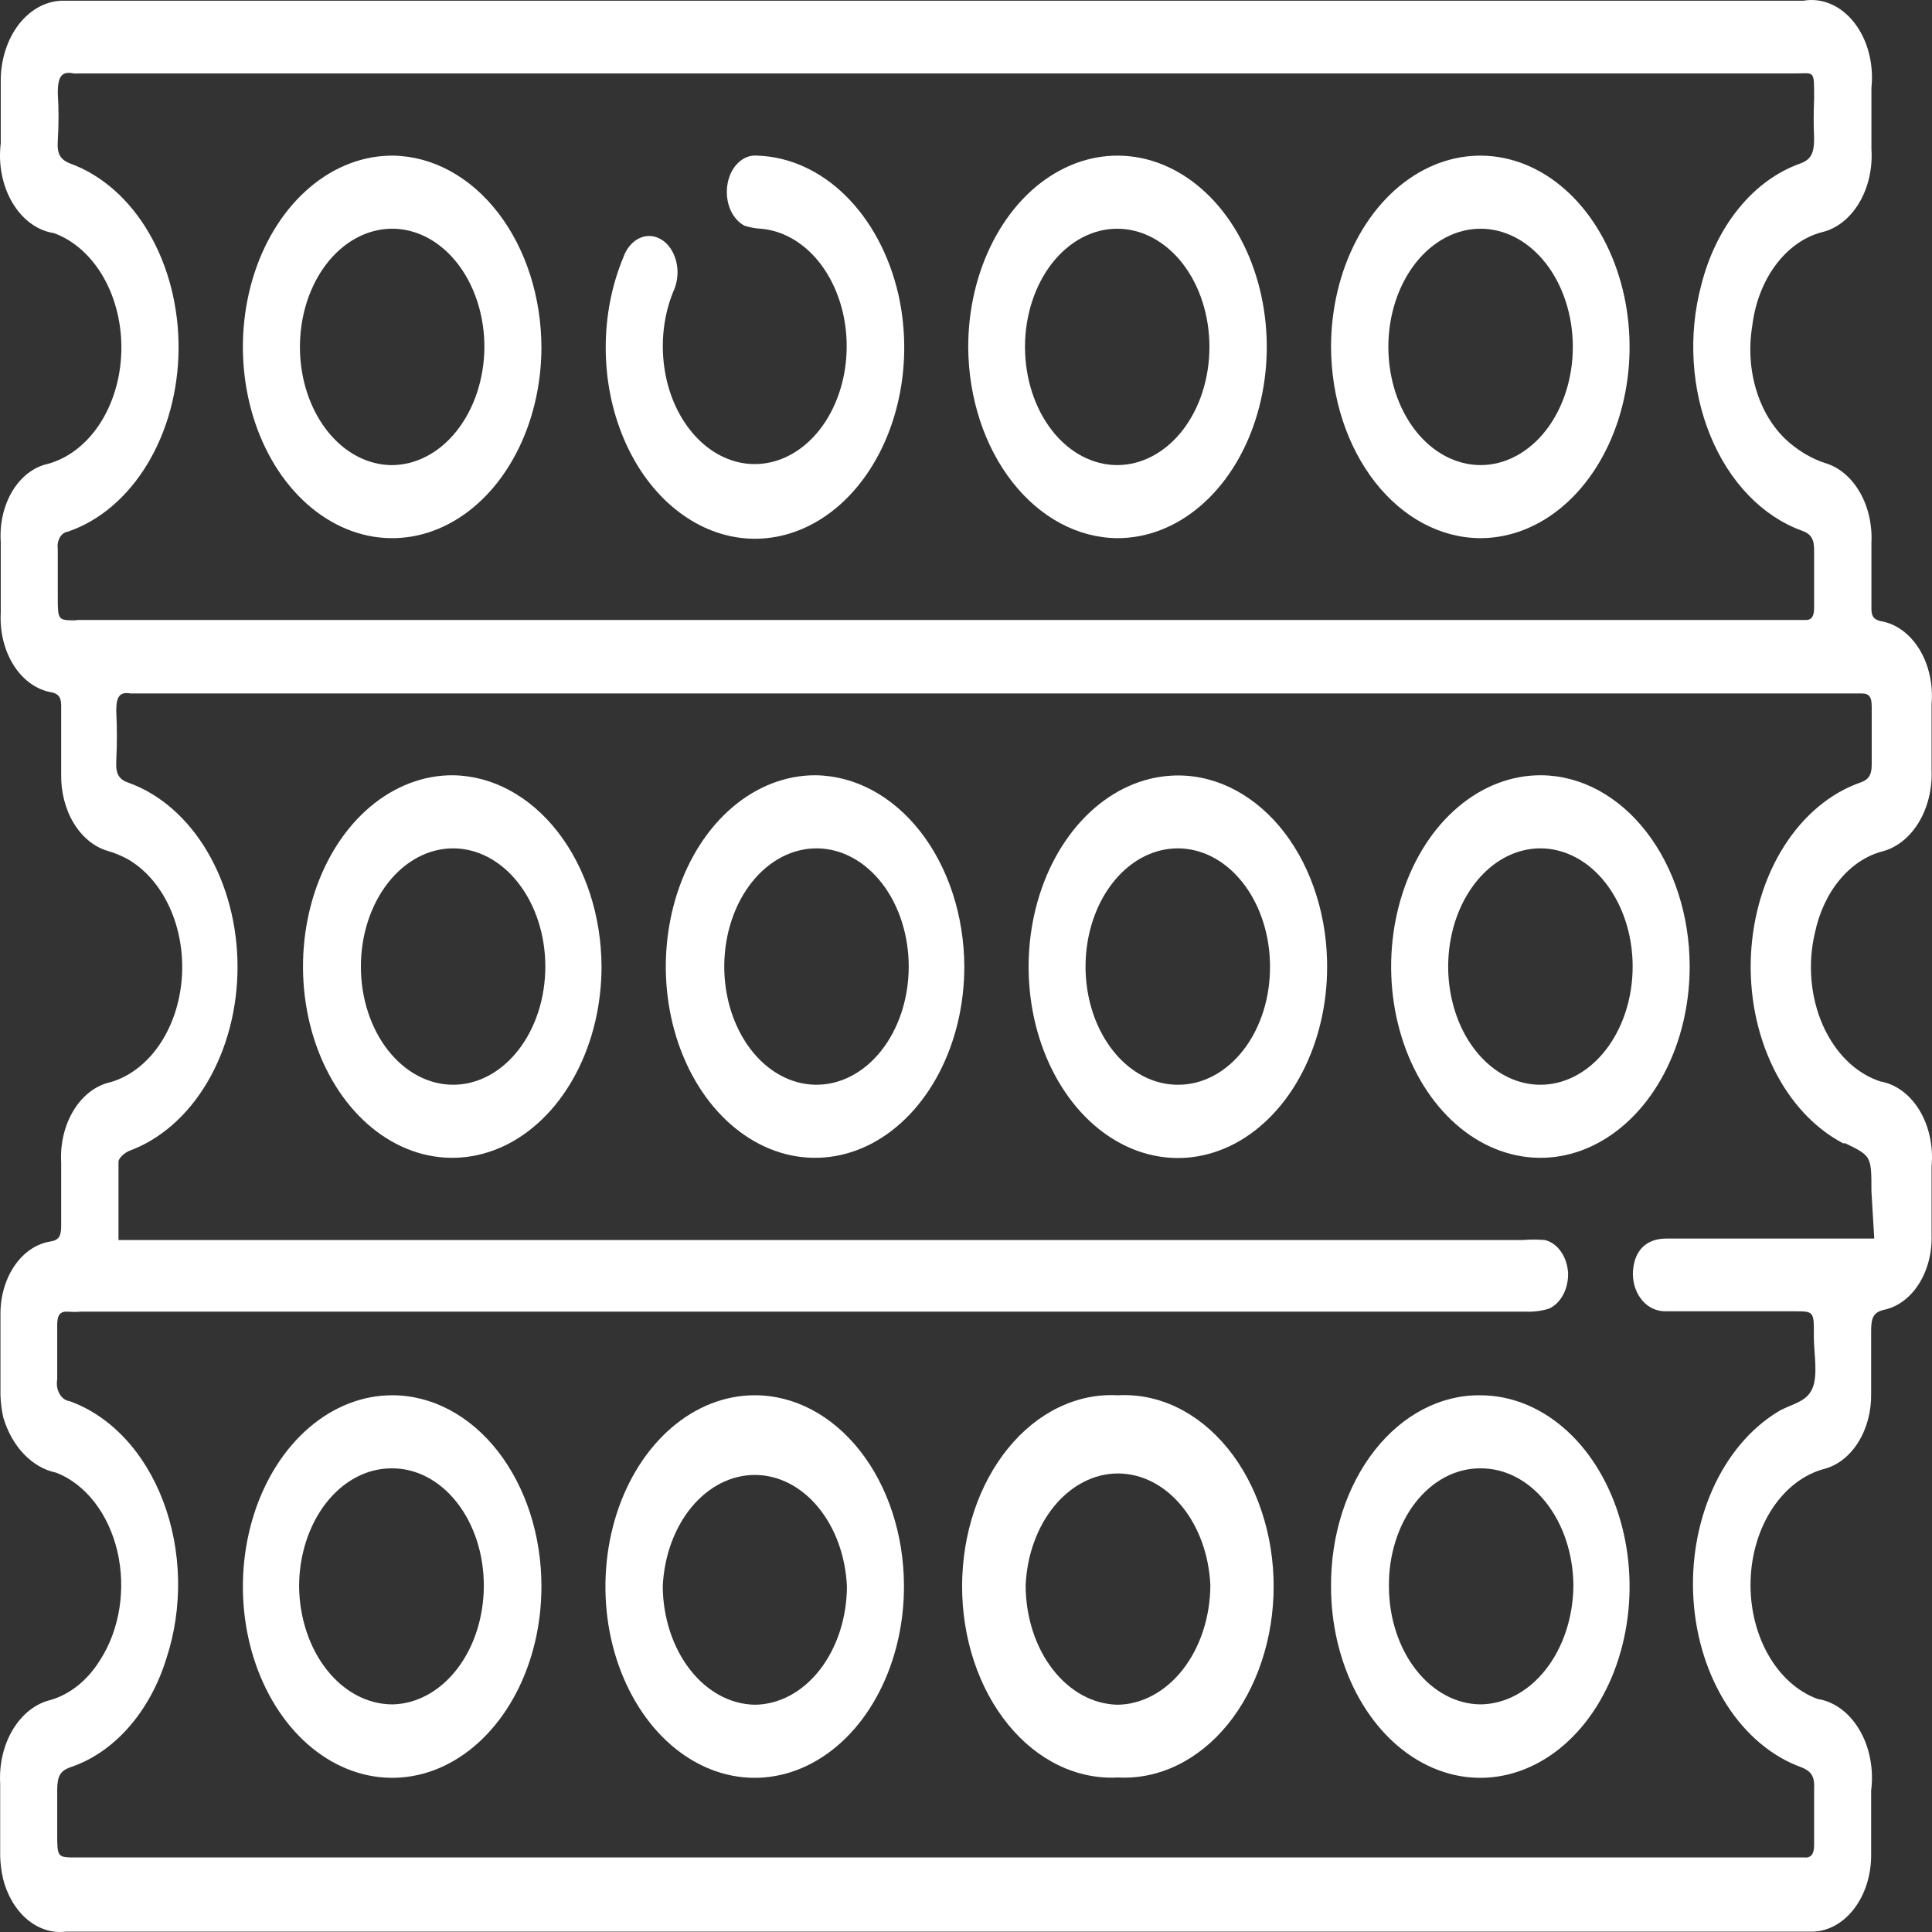
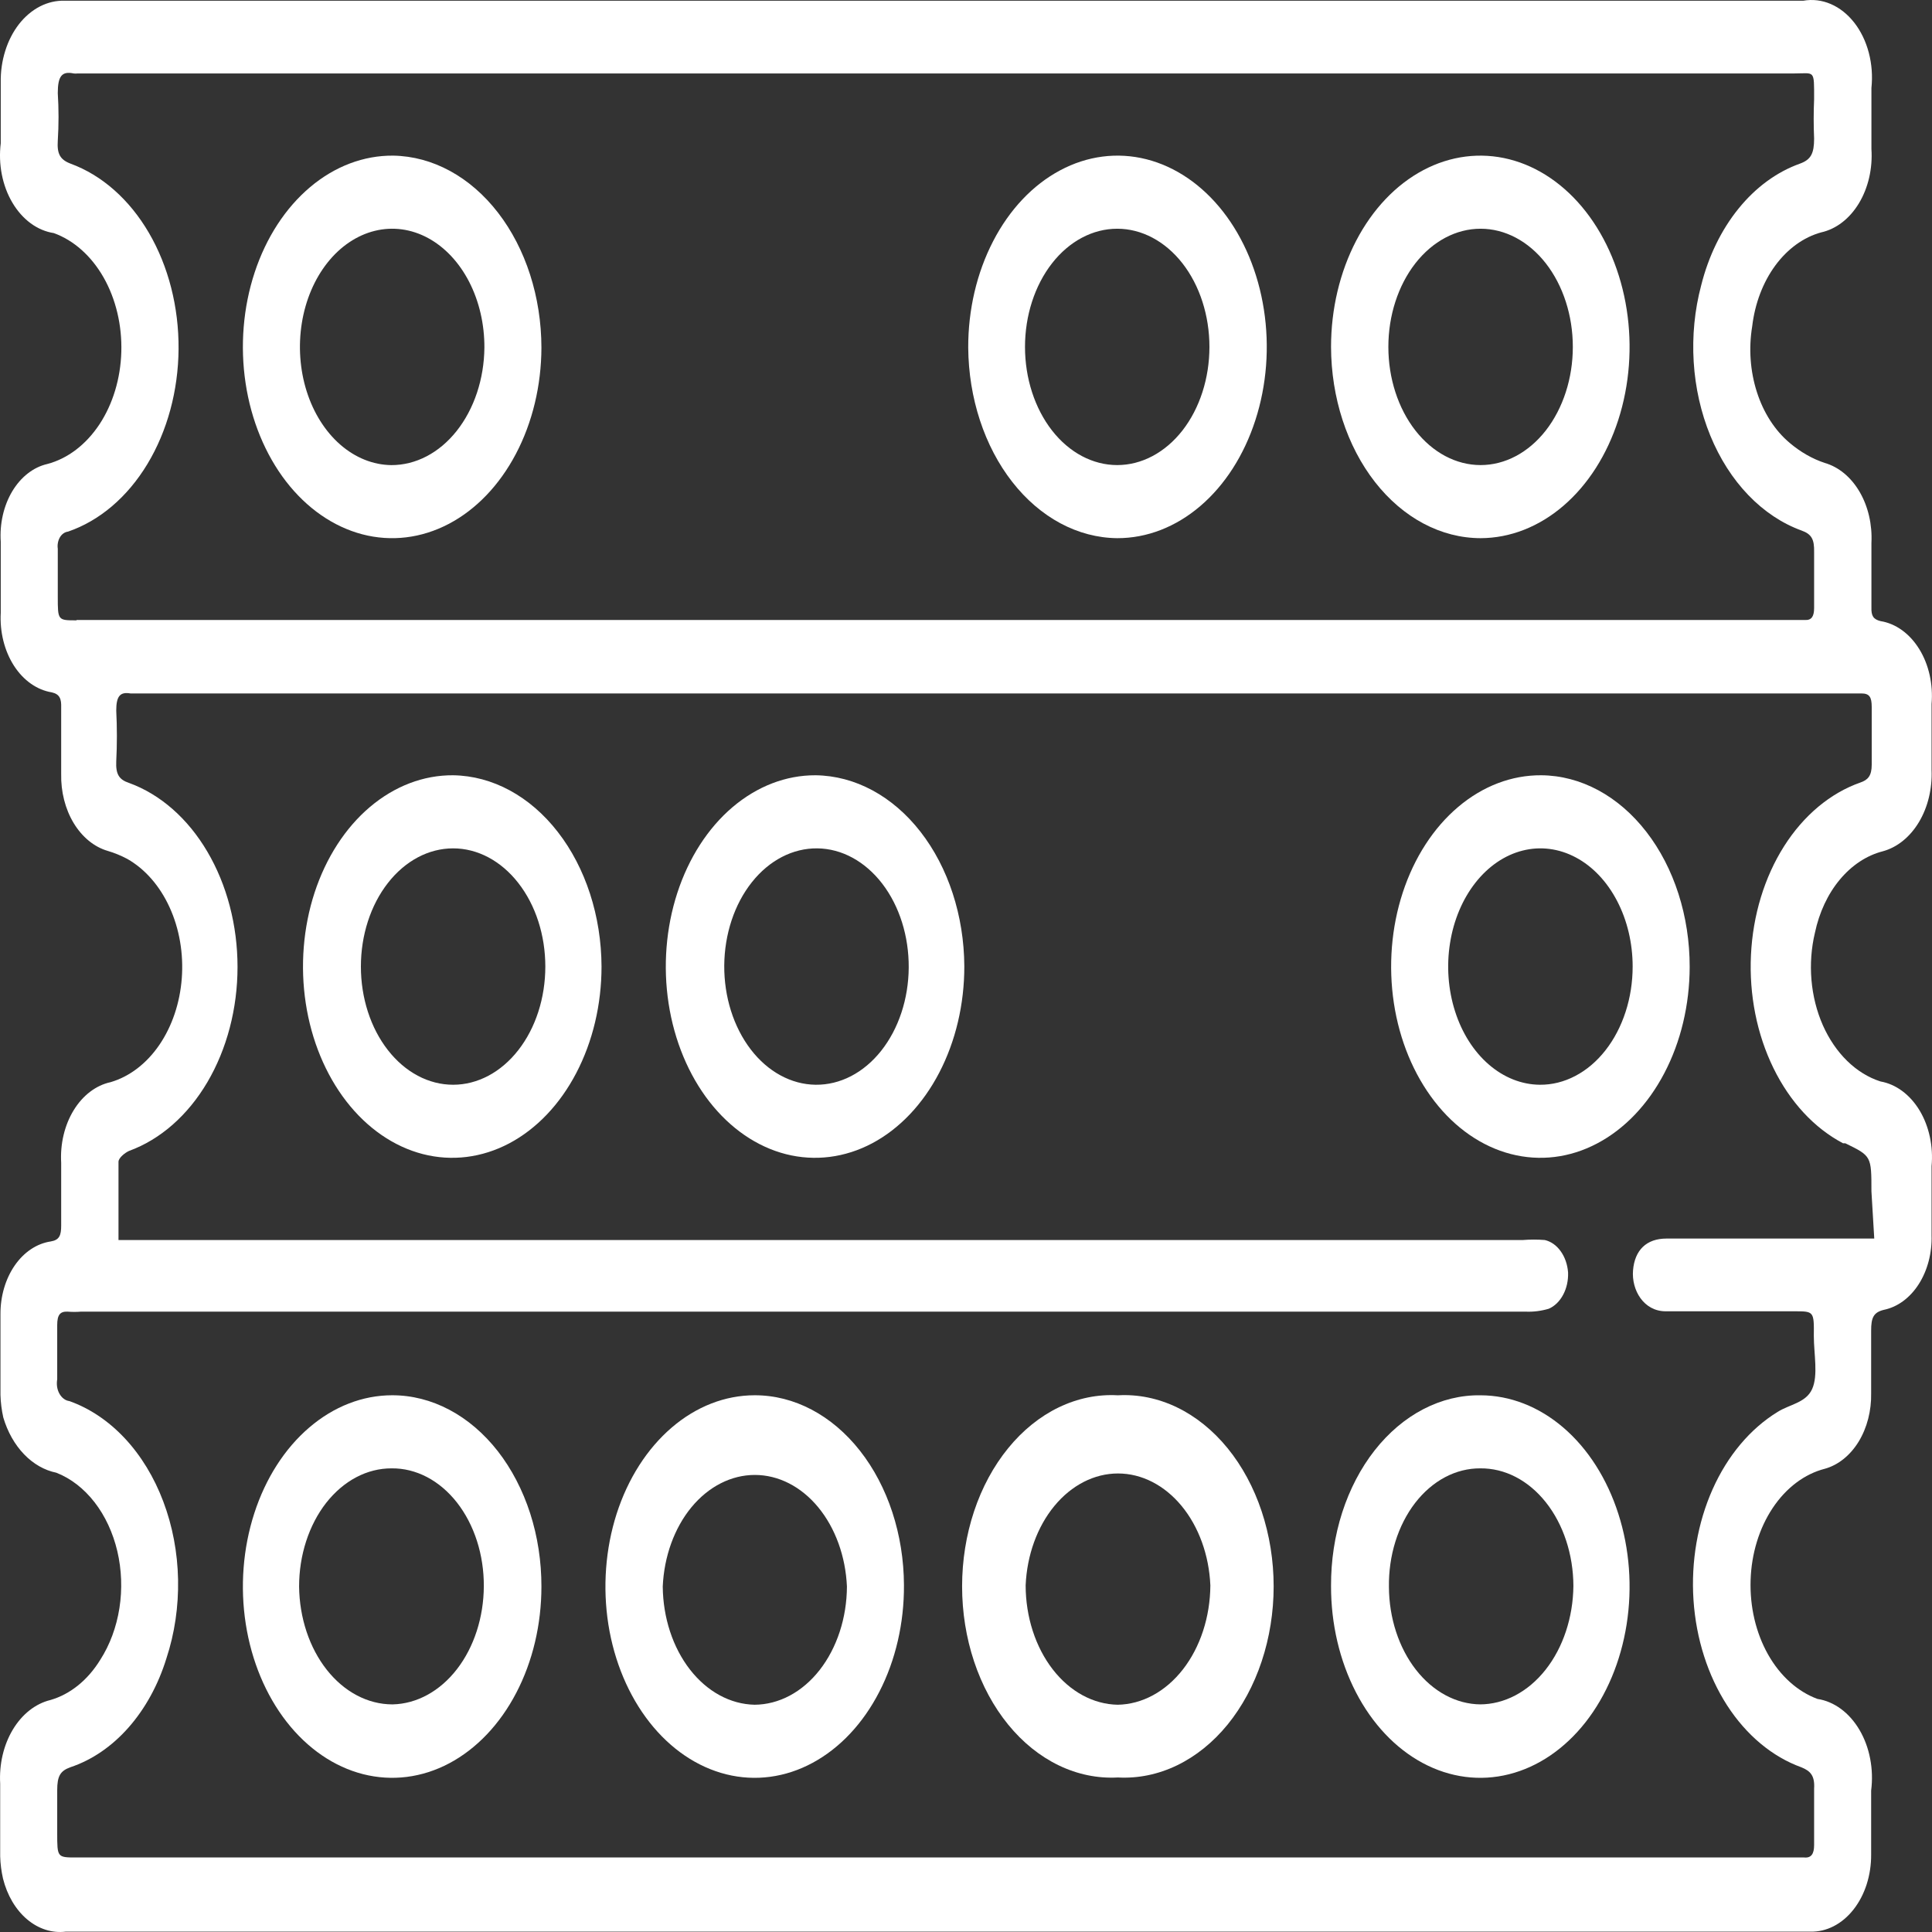
<svg xmlns="http://www.w3.org/2000/svg" width="54" height="54" viewBox="0 0 54 54" fill="none">
  <rect x="0" y="0" width="54" height="54" fill="#333333" stroke="none" />
  <path d="M52.56 30.227C52.222 30.119 51.905 29.923 51.628 29.652C51.351 29.381 51.12 29.041 50.948 28.653C50.777 28.264 50.669 27.834 50.631 27.39C50.593 26.946 50.626 26.497 50.728 26.07C50.848 25.502 51.088 24.988 51.423 24.586C51.758 24.184 52.174 23.909 52.624 23.794C53.026 23.685 53.385 23.396 53.635 22.978C53.885 22.561 54.01 22.042 53.988 21.517C53.988 20.907 53.988 20.287 53.988 19.677C54.035 19.128 53.912 18.577 53.645 18.144C53.378 17.71 52.988 17.428 52.56 17.36C52.362 17.309 52.299 17.217 52.307 16.974C52.307 16.374 52.307 15.774 52.307 15.175C52.333 14.663 52.216 14.156 51.976 13.746C51.736 13.335 51.389 13.049 50.998 12.938C50.651 12.822 50.322 12.633 50.022 12.379C49.611 12.034 49.291 11.538 49.105 10.956C48.918 10.374 48.873 9.732 48.975 9.117C49.051 8.481 49.276 7.889 49.62 7.421C49.965 6.953 50.412 6.629 50.903 6.495C51.322 6.402 51.698 6.112 51.958 5.681C52.218 5.25 52.343 4.71 52.307 4.167V2.459C52.342 2.128 52.317 1.791 52.234 1.475C52.151 1.158 52.012 0.87 51.828 0.634C51.643 0.398 51.419 0.219 51.172 0.113C50.924 0.006 50.661 -0.025 50.403 0.02H26.188C18.066 0.02 9.938 0.02 1.805 0.02C1.57 0.013 1.335 0.068 1.116 0.18C0.897 0.293 0.698 0.461 0.531 0.674C0.365 0.888 0.233 1.143 0.146 1.424C0.058 1.704 0.015 2.005 0.021 2.307C0.021 2.866 0.021 3.435 0.021 4.004C-0.015 4.295 -0.005 4.591 0.051 4.877C0.107 5.162 0.207 5.43 0.346 5.664C0.484 5.898 0.658 6.094 0.857 6.241C1.056 6.387 1.276 6.48 1.504 6.515C2.063 6.717 2.553 7.154 2.896 7.756C3.238 8.358 3.412 9.09 3.391 9.834C3.37 10.578 3.155 11.291 2.78 11.86C2.404 12.428 1.891 12.819 1.322 12.969C0.932 13.058 0.583 13.331 0.342 13.733C0.102 14.136 -0.013 14.639 0.021 15.144V17.126C-0.009 17.661 0.123 18.189 0.388 18.604C0.654 19.018 1.033 19.285 1.449 19.352C1.671 19.403 1.718 19.535 1.71 19.779C1.71 20.399 1.71 21.009 1.71 21.629C1.699 22.125 1.822 22.612 2.059 23.005C2.297 23.398 2.633 23.673 3.011 23.783C3.198 23.838 3.381 23.913 3.558 24.007C4.053 24.288 4.467 24.761 4.74 25.36C5.014 25.959 5.133 26.653 5.081 27.343C5.029 28.034 4.809 28.686 4.452 29.208C4.095 29.729 3.618 30.093 3.09 30.247C2.682 30.335 2.314 30.615 2.059 31.032C1.803 31.45 1.679 31.975 1.71 32.504C1.71 33.083 1.71 33.673 1.71 34.252C1.71 34.526 1.663 34.659 1.417 34.699C1.028 34.757 0.67 34.996 0.411 35.371C0.152 35.747 0.01 36.231 0.013 36.732C0.013 37.484 0.013 38.236 0.013 38.989C0.019 39.202 0.046 39.413 0.092 39.619C0.211 40.021 0.411 40.376 0.672 40.647C0.932 40.918 1.244 41.096 1.575 41.163C1.978 41.321 2.344 41.604 2.641 41.986C2.938 42.368 3.157 42.839 3.279 43.355C3.4 43.871 3.421 44.418 3.338 44.947C3.255 45.476 3.072 45.971 2.805 46.388C2.455 46.959 1.962 47.357 1.409 47.516C0.992 47.617 0.618 47.911 0.359 48.342C0.1 48.773 -0.026 49.311 0.005 49.854C0.005 50.525 0.005 51.206 0.005 51.886C0.011 52.096 0.038 52.305 0.084 52.507C0.2 52.973 0.437 53.375 0.756 53.645C1.075 53.915 1.457 54.037 1.837 53.99H50.601C50.824 53.996 51.045 53.944 51.252 53.838C51.459 53.732 51.647 53.574 51.805 53.373C51.964 53.172 52.089 52.932 52.174 52.668C52.258 52.404 52.301 52.121 52.299 51.836C52.299 51.246 52.299 50.647 52.299 50.047C52.337 49.752 52.328 49.45 52.272 49.159C52.217 48.868 52.116 48.595 51.976 48.356C51.836 48.117 51.66 47.916 51.457 47.766C51.255 47.617 51.031 47.521 50.8 47.486C50.243 47.281 49.755 46.842 49.416 46.24C49.077 45.637 48.906 44.907 48.93 44.165C48.953 43.423 49.171 42.713 49.548 42.148C49.924 41.584 50.438 41.197 51.006 41.052C51.38 40.948 51.714 40.679 51.95 40.294C52.186 39.907 52.309 39.428 52.299 38.938C52.299 38.358 52.299 37.769 52.299 37.19C52.299 36.834 52.362 36.681 52.656 36.61C53.038 36.531 53.385 36.276 53.63 35.892C53.875 35.508 54.003 35.022 53.988 34.526C53.988 33.886 53.988 33.236 53.988 32.595C54.04 32.04 53.919 31.48 53.653 31.037C53.385 30.594 52.993 30.303 52.56 30.227ZM2.139 17.339C1.615 17.339 1.615 17.339 1.615 16.679C1.615 16.232 1.615 15.784 1.615 15.337C1.607 15.281 1.608 15.224 1.619 15.169C1.629 15.114 1.649 15.062 1.675 15.017C1.702 14.972 1.736 14.935 1.775 14.908C1.814 14.881 1.857 14.864 1.901 14.859C2.781 14.558 3.56 13.896 4.118 12.973C4.676 12.05 4.983 10.919 4.991 9.751C4.999 8.584 4.708 7.445 4.163 6.51C3.618 5.575 2.848 4.895 1.972 4.574C1.679 4.462 1.591 4.299 1.615 3.933C1.643 3.49 1.643 3.045 1.615 2.602C1.615 2.134 1.726 1.982 2.059 2.053C2.096 2.058 2.133 2.058 2.17 2.053H50.149C50.728 2.053 50.705 1.931 50.705 2.775C50.689 3.14 50.689 3.507 50.705 3.872C50.705 4.289 50.617 4.462 50.308 4.574C49.664 4.804 49.074 5.235 48.593 5.83C48.111 6.424 47.752 7.162 47.548 7.978C47.366 8.664 47.295 9.389 47.339 10.111C47.383 10.833 47.541 11.535 47.804 12.176C48.067 12.817 48.428 13.383 48.867 13.839C49.306 14.295 49.812 14.632 50.355 14.829C50.641 14.931 50.712 15.083 50.705 15.429C50.705 15.947 50.705 16.445 50.705 16.994C50.705 17.228 50.633 17.339 50.451 17.329H2.139V17.339ZM52.386 34.618C52.204 34.618 52.053 34.618 51.902 34.618C50.126 34.618 48.357 34.618 46.58 34.618C46.017 34.618 45.692 34.943 45.644 35.502C45.596 36.061 45.945 36.651 46.556 36.651H50.157C50.697 36.651 50.705 36.651 50.697 37.342C50.697 37.84 50.824 38.44 50.649 38.826C50.474 39.212 50.014 39.253 49.681 39.466C48.919 39.934 48.286 40.687 47.867 41.627C47.448 42.567 47.262 43.648 47.334 44.727C47.407 45.805 47.734 46.83 48.272 47.664C48.811 48.498 49.535 49.102 50.347 49.396C50.601 49.498 50.728 49.63 50.705 49.996C50.705 50.525 50.705 51.012 50.705 51.571C50.705 51.815 50.625 51.937 50.427 51.917H2.139C1.599 51.917 1.599 51.917 1.599 51.236C1.599 50.829 1.599 50.433 1.599 50.037C1.599 49.64 1.686 49.498 1.964 49.396C2.568 49.195 3.126 48.814 3.593 48.284C4.06 47.754 4.424 47.091 4.653 46.347C4.882 45.651 4.992 44.901 4.977 44.145C4.962 43.39 4.821 42.648 4.564 41.968C4.308 41.288 3.941 40.686 3.489 40.202C3.036 39.718 2.508 39.363 1.94 39.161C1.885 39.154 1.832 39.133 1.784 39.097C1.736 39.062 1.694 39.013 1.662 38.956C1.629 38.898 1.607 38.832 1.596 38.762C1.586 38.693 1.587 38.621 1.599 38.551C1.599 38.053 1.599 37.535 1.599 37.037C1.599 36.742 1.686 36.651 1.893 36.661C2.014 36.671 2.136 36.671 2.258 36.661H42.646C42.862 36.67 43.078 36.642 43.288 36.58C43.453 36.509 43.594 36.371 43.691 36.188C43.789 36.004 43.837 35.785 43.828 35.563C43.811 35.342 43.739 35.134 43.621 34.971C43.504 34.807 43.348 34.698 43.177 34.659C42.974 34.643 42.77 34.643 42.566 34.659H3.312C3.312 33.886 3.312 33.175 3.312 32.473C3.312 32.362 3.495 32.219 3.606 32.169C4.479 31.851 5.248 31.177 5.795 30.249C6.342 29.32 6.639 28.189 6.639 27.026C6.639 25.862 6.342 24.731 5.795 23.803C5.248 22.874 4.479 22.2 3.606 21.883C3.328 21.791 3.233 21.639 3.249 21.283C3.273 20.809 3.273 20.334 3.249 19.86C3.249 19.464 3.352 19.331 3.646 19.382H52.029C52.251 19.382 52.315 19.484 52.315 19.758C52.315 20.297 52.315 20.836 52.315 21.375C52.315 21.689 52.204 21.801 51.997 21.872C51.159 22.166 50.413 22.789 49.865 23.653C49.317 24.518 48.993 25.58 48.94 26.692C48.886 27.804 49.106 28.909 49.568 29.853C50.029 30.797 50.709 31.532 51.514 31.955H51.577C52.307 32.311 52.307 32.311 52.307 33.297L52.386 34.618Z" fill="white" />
  <path d="M12.665 21.669C11.838 21.663 11.03 21.972 10.34 22.555C9.651 23.139 9.113 23.972 8.793 24.948C8.474 25.925 8.388 27.001 8.546 28.04C8.704 29.079 9.1 30.034 9.682 30.785C10.265 31.536 11.008 32.048 11.818 32.257C12.628 32.465 13.468 32.361 14.232 31.958C14.996 31.554 15.649 30.869 16.108 29.989C16.568 29.109 16.813 28.074 16.813 27.015C16.807 25.605 16.369 24.255 15.592 23.255C14.817 22.255 13.765 21.685 12.665 21.669ZM12.665 30.319C11.981 30.319 11.325 29.971 10.842 29.351C10.358 28.732 10.087 27.892 10.087 27.015C10.087 26.14 10.358 25.299 10.842 24.68C11.325 24.06 11.981 23.712 12.665 23.712C13.348 23.712 14.004 24.06 14.487 24.68C14.971 25.299 15.242 26.14 15.242 27.015C15.242 27.892 14.971 28.732 14.487 29.351C14.004 29.971 13.348 30.319 12.665 30.319Z" fill="white" />
  <path d="M31.245 38.999C30.682 38.967 30.12 39.082 29.593 39.336C29.066 39.59 28.584 39.979 28.178 40.478C27.771 40.977 27.447 41.576 27.226 42.24C27.005 42.904 26.891 43.618 26.891 44.34C26.891 45.061 27.005 45.776 27.226 46.439C27.447 47.103 27.771 47.703 28.178 48.202C28.584 48.701 29.066 49.089 29.593 49.343C30.12 49.597 30.682 49.712 31.245 49.681C31.807 49.712 32.369 49.597 32.896 49.343C33.423 49.089 33.905 48.701 34.312 48.202C34.718 47.703 35.042 47.103 35.263 46.439C35.484 45.776 35.599 45.061 35.599 44.34C35.599 43.618 35.484 42.904 35.263 42.24C35.042 41.576 34.718 40.977 34.312 40.478C33.905 39.979 33.423 39.59 32.896 39.336C32.369 39.082 31.807 38.967 31.245 38.999ZM31.245 47.648C30.559 47.637 29.905 47.282 29.423 46.658C28.94 46.034 28.669 45.192 28.667 44.314C28.703 43.468 28.991 42.673 29.471 42.091C29.952 41.509 30.587 41.184 31.248 41.184C31.91 41.184 32.545 41.509 33.026 42.091C33.506 42.673 33.794 43.468 33.83 44.314C33.824 45.194 33.549 46.036 33.064 46.659C32.579 47.282 31.923 47.637 31.237 47.648H31.245Z" fill="white" />
  <path d="M43.079 21.669C42.253 21.663 41.444 21.971 40.755 22.555C40.066 23.138 39.528 23.97 39.208 24.946C38.888 25.922 38.802 26.997 38.959 28.036C39.117 29.075 39.512 30.03 40.094 30.781C40.675 31.532 41.418 32.045 42.227 32.255C43.037 32.465 43.877 32.363 44.64 31.96C45.404 31.558 46.058 30.875 46.518 29.996C46.979 29.118 47.225 28.084 47.227 27.026C47.229 25.611 46.794 24.253 46.016 23.25C45.239 22.246 44.182 21.677 43.079 21.669ZM43.039 30.319C42.53 30.315 42.033 30.118 41.611 29.752C41.189 29.387 40.861 28.87 40.669 28.266C40.476 27.662 40.427 26.998 40.529 26.359C40.63 25.719 40.877 25.133 41.238 24.673C41.599 24.213 42.058 23.9 42.558 23.774C43.057 23.648 43.575 23.715 44.045 23.966C44.515 24.216 44.917 24.64 45.199 25.183C45.482 25.725 45.633 26.363 45.633 27.015C45.633 27.451 45.566 27.882 45.435 28.284C45.304 28.686 45.113 29.052 44.872 29.358C44.631 29.666 44.345 29.908 44.03 30.073C43.716 30.238 43.379 30.322 43.039 30.319Z" fill="white" />
  <path d="M22.797 21.669C21.971 21.665 21.163 21.976 20.474 22.561C19.786 23.146 19.249 23.981 18.931 24.958C18.613 25.935 18.528 27.011 18.688 28.05C18.848 29.088 19.245 30.043 19.828 30.792C20.412 31.541 21.156 32.052 21.966 32.259C22.777 32.465 23.617 32.359 24.38 31.954C25.143 31.548 25.795 30.861 26.253 29.98C26.711 29.099 26.955 28.064 26.953 27.005C26.945 25.595 26.505 24.246 25.727 23.247C24.95 22.249 23.898 21.683 22.797 21.669ZM22.797 30.319C22.114 30.311 21.46 29.955 20.982 29.33C20.503 28.704 20.237 27.861 20.243 26.985C20.25 26.109 20.527 25.272 21.015 24.658C21.503 24.044 22.161 23.704 22.845 23.712C23.529 23.72 24.182 24.076 24.661 24.701C25.14 25.326 25.405 26.17 25.399 27.046C25.393 27.922 25.115 28.759 24.627 29.373C24.139 29.987 23.481 30.327 22.797 30.319Z" fill="white" />
  <path d="M21.094 38.998C20.267 38.998 19.459 39.313 18.773 39.902C18.086 40.492 17.551 41.329 17.236 42.308C16.922 43.288 16.841 44.365 17.004 45.403C17.168 46.441 17.569 47.393 18.155 48.139C18.742 48.886 19.488 49.391 20.299 49.593C21.111 49.795 21.951 49.683 22.712 49.272C23.474 48.861 24.124 48.17 24.578 47.285C25.033 46.401 25.272 45.363 25.266 44.304C25.26 42.892 24.817 41.541 24.035 40.547C23.253 39.553 22.195 38.996 21.094 38.998ZM21.094 47.648C20.414 47.635 19.765 47.282 19.285 46.665C18.805 46.048 18.532 45.216 18.524 44.345C18.561 43.502 18.848 42.709 19.326 42.128C19.805 41.548 20.439 41.225 21.098 41.225C21.757 41.225 22.391 41.548 22.869 42.128C23.348 42.709 23.635 43.502 23.672 44.345C23.668 45.221 23.393 46.059 22.909 46.678C22.425 47.297 21.77 47.645 21.086 47.648H21.094Z" fill="white" />
  <path d="M41.383 38.999C40.834 38.99 40.29 39.123 39.782 39.387C39.273 39.651 38.811 40.043 38.422 40.538C38.033 41.034 37.725 41.624 37.515 42.274C37.306 42.924 37.2 43.621 37.203 44.325C37.2 45.382 37.442 46.417 37.898 47.299C38.354 48.181 39.004 48.869 39.766 49.277C40.527 49.685 41.366 49.795 42.176 49.591C42.987 49.388 43.731 48.882 44.317 48.136C44.902 47.39 45.302 46.438 45.465 45.401C45.628 44.365 45.548 43.289 45.233 42.311C44.919 41.332 44.386 40.495 43.701 39.906C43.015 39.316 42.209 39.001 41.383 38.999ZM41.383 47.638C40.705 47.633 40.056 47.285 39.576 46.67C39.097 46.056 38.825 45.224 38.821 44.355C38.815 43.921 38.876 43.49 39.002 43.087C39.128 42.684 39.315 42.317 39.553 42.008C39.791 41.7 40.075 41.455 40.388 41.289C40.701 41.123 41.037 41.039 41.375 41.041C41.715 41.038 42.051 41.119 42.365 41.282C42.68 41.445 42.966 41.686 43.208 41.991C43.45 42.296 43.642 42.659 43.774 43.059C43.906 43.46 43.975 43.89 43.977 44.325C43.968 45.207 43.689 46.05 43.199 46.67C42.709 47.29 42.048 47.638 41.359 47.638H41.383Z" fill="white" />
-   <path d="M32.745 21.68C31.921 21.724 31.127 22.081 30.461 22.704C29.796 23.327 29.289 24.188 29.005 25.18C28.721 26.172 28.673 27.249 28.866 28.275C29.06 29.302 29.486 30.232 30.092 30.949C30.697 31.665 31.455 32.136 32.269 32.301C33.083 32.467 33.917 32.319 34.666 31.878C35.414 31.436 36.044 30.721 36.476 29.821C36.908 28.921 37.122 27.878 37.091 26.822C37.072 26.118 36.944 25.425 36.714 24.785C36.485 24.144 36.159 23.568 35.755 23.09C35.35 22.612 34.876 22.241 34.36 21.999C33.843 21.757 33.294 21.648 32.745 21.68ZM32.927 30.319C32.418 30.321 31.92 30.13 31.495 29.769C31.071 29.409 30.739 28.895 30.542 28.294C30.345 27.692 30.292 27.029 30.388 26.389C30.485 25.748 30.728 25.158 31.085 24.694C31.443 24.23 31.9 23.912 32.399 23.78C32.898 23.649 33.416 23.709 33.888 23.954C34.359 24.199 34.764 24.618 35.05 25.157C35.337 25.697 35.492 26.333 35.497 26.985C35.502 27.421 35.44 27.855 35.313 28.259C35.186 28.664 34.997 29.033 34.758 29.343C34.519 29.653 34.234 29.899 33.919 30.067C33.605 30.235 33.268 30.32 32.927 30.319Z" fill="white" />
  <path d="M10.961 38.998C10.136 38.998 9.329 39.312 8.643 39.9C7.957 40.487 7.422 41.322 7.107 42.299C6.791 43.276 6.708 44.351 6.869 45.388C7.03 46.425 7.428 47.377 8.011 48.125C8.595 48.873 9.338 49.382 10.147 49.588C10.957 49.794 11.795 49.689 12.558 49.284C13.32 48.879 13.972 48.194 14.43 47.315C14.889 46.436 15.133 45.402 15.133 44.345C15.134 43.642 15.027 42.946 14.818 42.297C14.608 41.648 14.301 41.058 13.914 40.561C13.526 40.065 13.066 39.671 12.559 39.403C12.052 39.135 11.509 38.997 10.961 38.998ZM10.961 47.638C10.277 47.635 9.621 47.289 9.135 46.673C8.648 46.057 8.37 45.221 8.36 44.345C8.36 43.91 8.426 43.48 8.557 43.078C8.687 42.677 8.877 42.312 9.117 42.005C9.358 41.699 9.643 41.455 9.956 41.29C10.27 41.124 10.606 41.04 10.945 41.041C11.284 41.037 11.62 41.12 11.934 41.284C12.247 41.448 12.532 41.69 12.772 41.996C13.012 42.303 13.202 42.667 13.331 43.069C13.46 43.47 13.525 43.901 13.523 44.334C13.519 45.202 13.251 46.033 12.775 46.65C12.299 47.267 11.654 47.622 10.977 47.638H10.961Z" fill="white" />
  <path d="M10.993 4.35C10.167 4.342 9.358 4.648 8.668 5.23C7.978 5.812 7.438 6.642 7.117 7.617C6.796 8.592 6.708 9.668 6.864 10.707C7.02 11.746 7.414 12.702 7.994 13.455C8.575 14.207 9.317 14.722 10.126 14.934C10.935 15.146 11.775 15.045 12.539 14.645C13.304 14.245 13.958 13.563 14.42 12.685C14.882 11.808 15.13 10.775 15.133 9.717C15.131 8.305 14.696 6.95 13.921 5.946C13.146 4.942 12.095 4.369 10.993 4.35ZM10.937 13C10.428 12.994 9.931 12.794 9.51 12.427C9.089 12.059 8.762 11.54 8.571 10.935C8.38 10.329 8.334 9.665 8.437 9.026C8.54 8.387 8.789 7.801 9.152 7.343C9.515 6.885 9.976 6.575 10.477 6.452C10.977 6.329 11.495 6.399 11.964 6.653C12.433 6.907 12.834 7.334 13.114 7.879C13.394 8.424 13.542 9.064 13.539 9.717C13.531 10.593 13.252 11.429 12.765 12.044C12.278 12.659 11.621 13.002 10.937 13Z" fill="white" />
  <path d="M31.227 15.042C32.053 15.044 32.861 14.732 33.548 14.145C34.236 13.558 34.772 12.722 35.088 11.744C35.405 10.767 35.488 9.69 35.326 8.652C35.165 7.614 34.767 6.66 34.182 5.912C33.597 5.164 32.852 4.656 32.042 4.451C31.231 4.246 30.391 4.354 29.629 4.762C28.866 5.169 28.215 5.858 27.759 6.74C27.302 7.622 27.059 8.658 27.062 9.716C27.073 11.127 27.515 12.475 28.294 13.471C29.073 14.468 30.126 15.032 31.227 15.042ZM31.227 6.393C31.91 6.393 32.566 6.741 33.05 7.36C33.533 7.98 33.804 8.82 33.804 9.696C33.804 10.572 33.533 11.412 33.05 12.032C32.566 12.651 31.91 12.999 31.227 12.999C30.543 12.999 29.887 12.651 29.404 12.032C28.921 11.412 28.649 10.572 28.649 9.696C28.649 8.82 28.921 7.98 29.404 7.36C29.887 6.741 30.543 6.393 31.227 6.393Z" fill="white" />
  <path d="M41.383 15.042C42.208 15.04 43.014 14.725 43.699 14.136C44.384 13.548 44.917 12.712 45.232 11.735C45.547 10.758 45.628 9.683 45.466 8.647C45.304 7.611 44.906 6.659 44.322 5.912C43.739 5.166 42.995 4.657 42.186 4.452C41.377 4.247 40.539 4.353 39.777 4.758C39.015 5.163 38.364 5.848 37.906 6.727C37.448 7.606 37.203 8.639 37.203 9.696C37.207 11.114 37.649 12.472 38.432 13.474C39.216 14.476 40.276 15.04 41.383 15.042ZM41.383 6.393C42.067 6.393 42.722 6.741 43.206 7.36C43.689 7.98 43.961 8.82 43.961 9.696C43.961 10.572 43.689 11.412 43.206 12.032C42.722 12.651 42.067 12.999 41.383 12.999C40.7 12.999 40.044 12.651 39.56 12.032C39.077 11.412 38.805 10.572 38.805 9.696C38.805 8.82 39.077 7.98 39.56 7.36C40.044 6.741 40.7 6.393 41.383 6.393Z" fill="white" />
-   <path d="M21.172 4.35C20.972 4.329 20.772 4.407 20.615 4.567C20.457 4.727 20.353 4.959 20.324 5.214C20.297 5.441 20.331 5.673 20.42 5.873C20.509 6.072 20.649 6.227 20.815 6.311C20.966 6.358 21.12 6.386 21.275 6.393C21.83 6.443 22.357 6.722 22.778 7.188C23.198 7.655 23.489 8.284 23.607 8.98C23.725 9.677 23.663 10.403 23.431 11.051C23.199 11.699 22.81 12.233 22.321 12.572C21.832 12.912 21.27 13.04 20.72 12.936C20.17 12.832 19.661 12.502 19.27 11.995C18.878 11.489 18.625 10.834 18.55 10.128C18.474 9.422 18.578 8.703 18.848 8.08C18.897 7.959 18.926 7.827 18.935 7.692C18.943 7.557 18.93 7.42 18.897 7.291C18.863 7.163 18.81 7.044 18.74 6.941C18.67 6.839 18.585 6.756 18.489 6.697C18.394 6.638 18.29 6.604 18.184 6.597C18.078 6.59 17.972 6.611 17.873 6.657C17.773 6.704 17.682 6.775 17.604 6.868C17.526 6.96 17.464 7.072 17.421 7.196C17.099 7.969 16.93 8.832 16.93 9.709C16.929 10.586 17.097 11.449 17.419 12.223C17.74 12.997 18.205 13.658 18.773 14.147C19.34 14.636 19.993 14.94 20.674 15.03C21.354 15.12 22.041 14.994 22.675 14.663C23.309 14.333 23.869 13.807 24.307 13.134C24.745 12.46 25.047 11.659 25.186 10.801C25.326 9.943 25.298 9.054 25.106 8.212C24.852 7.119 24.335 6.157 23.628 5.463C22.922 4.769 22.062 4.38 21.172 4.35Z" fill="white" />
</svg>